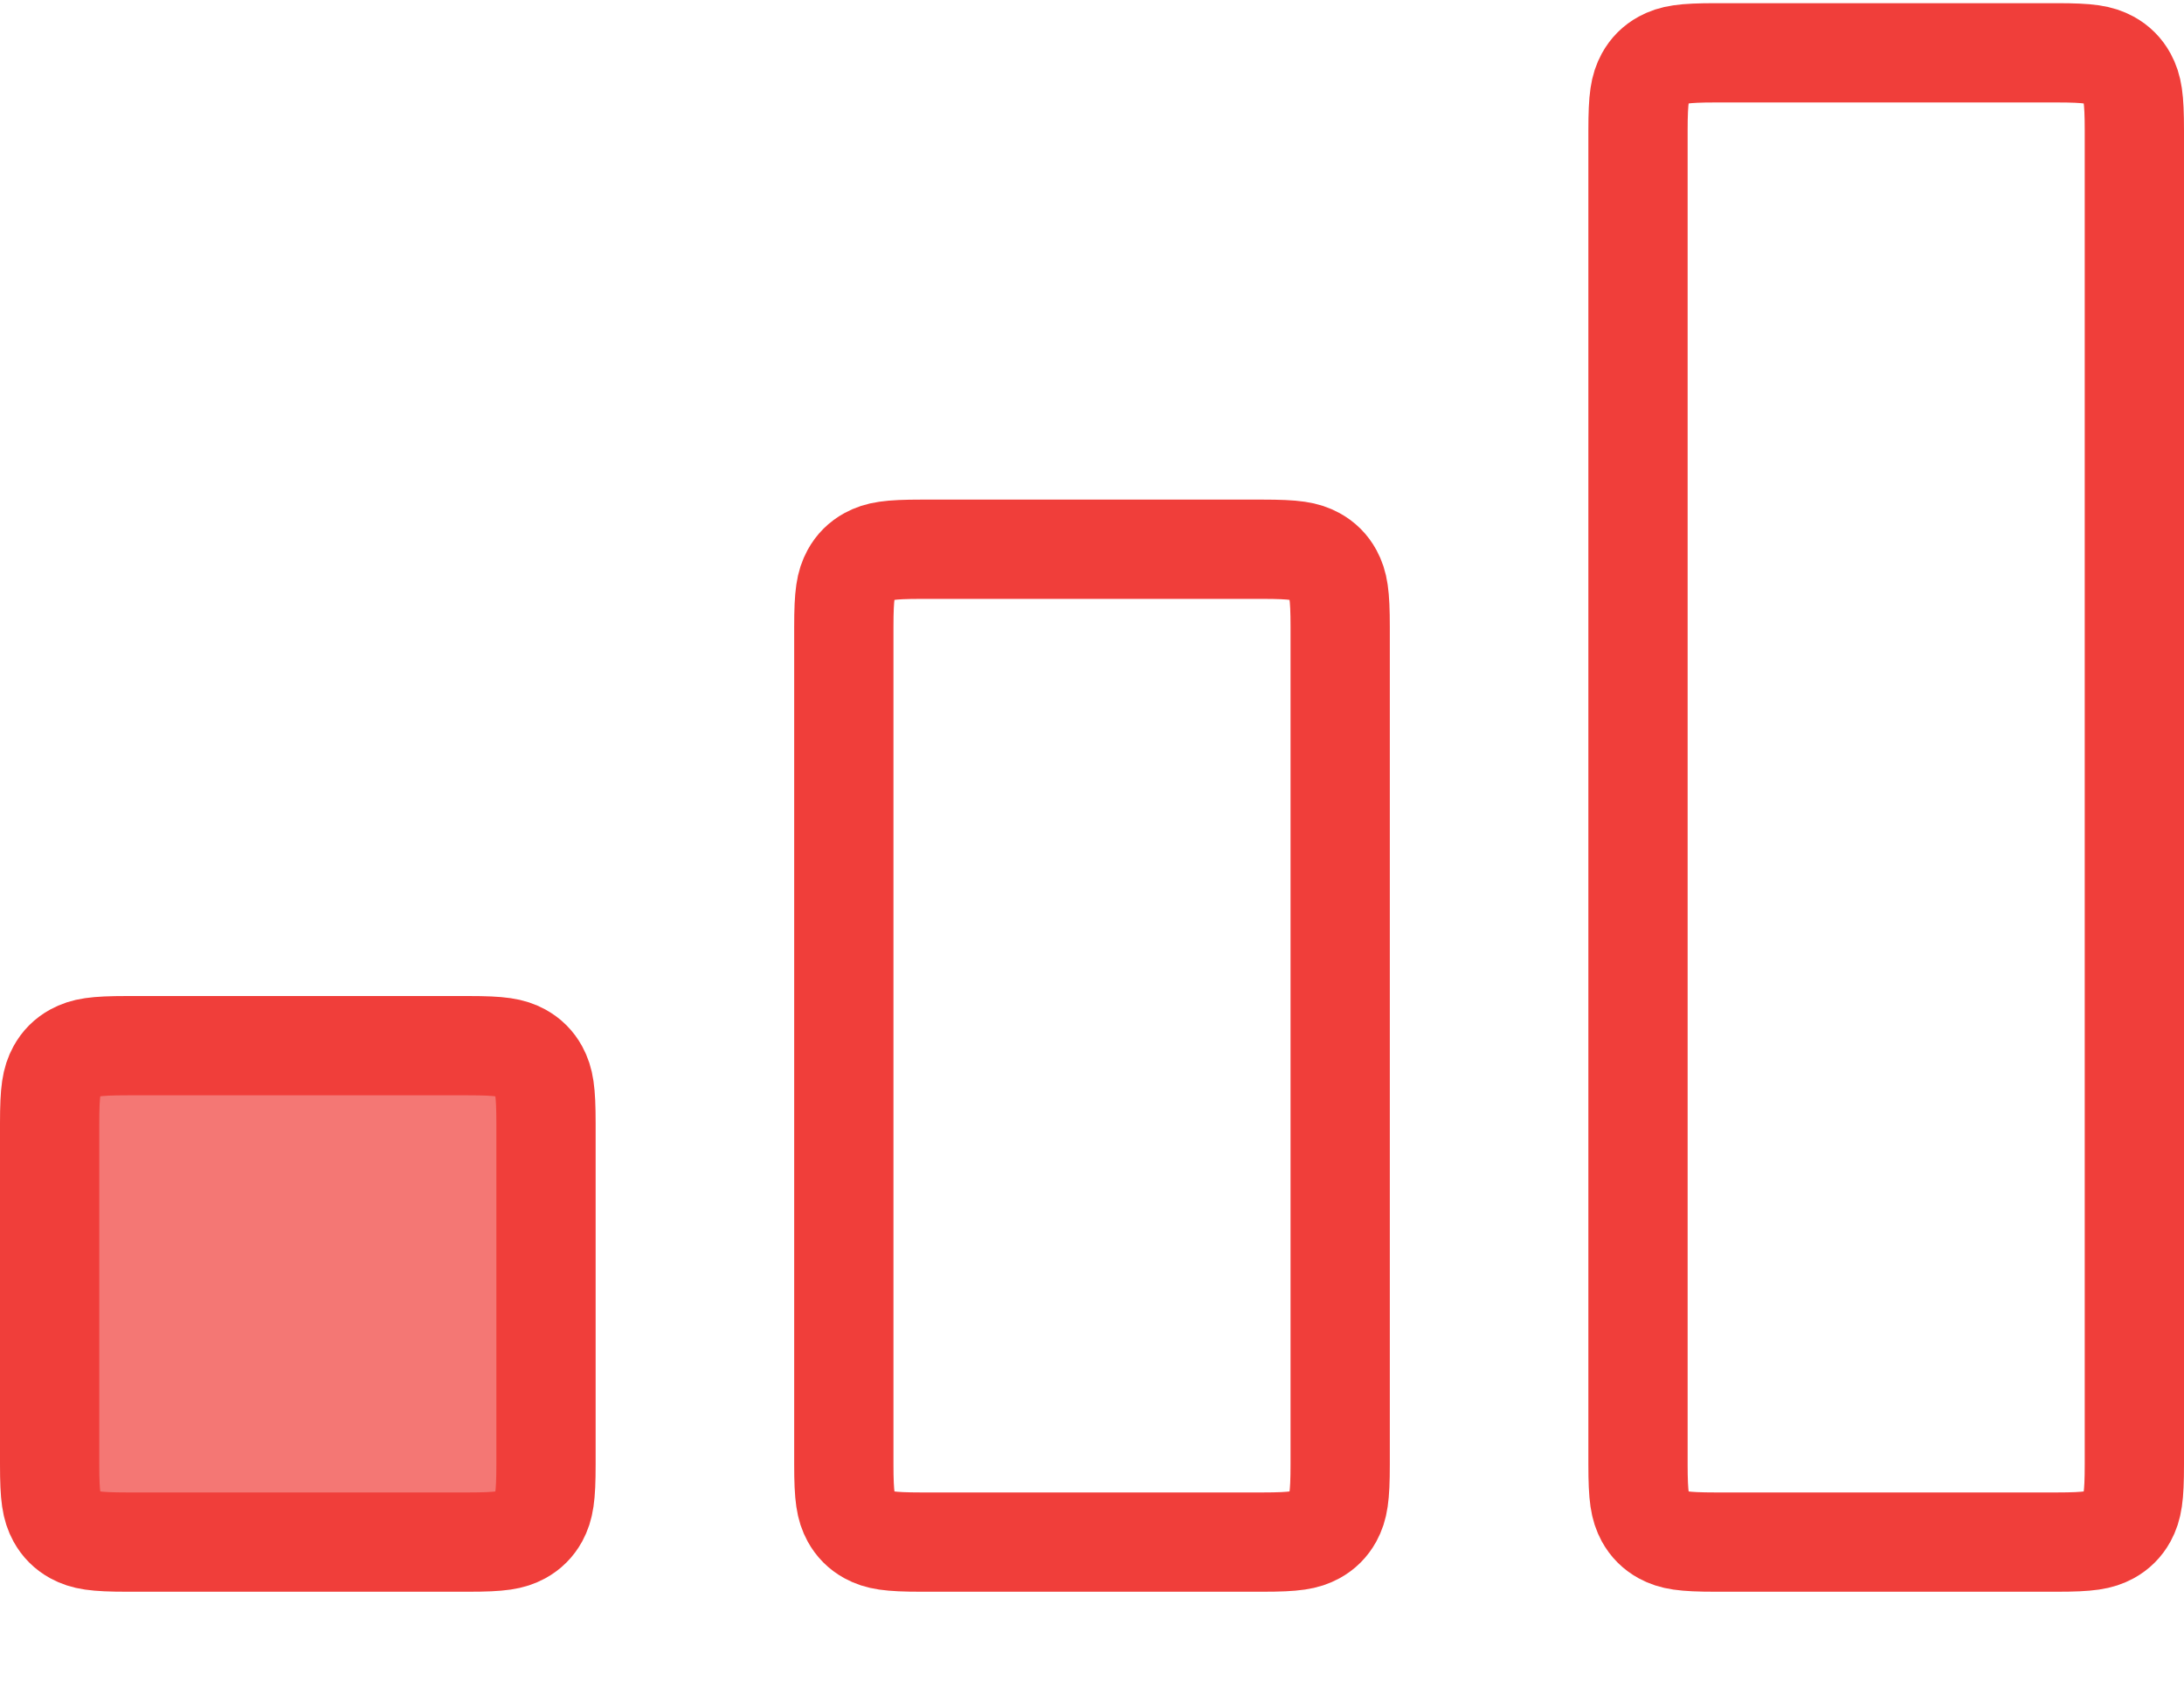
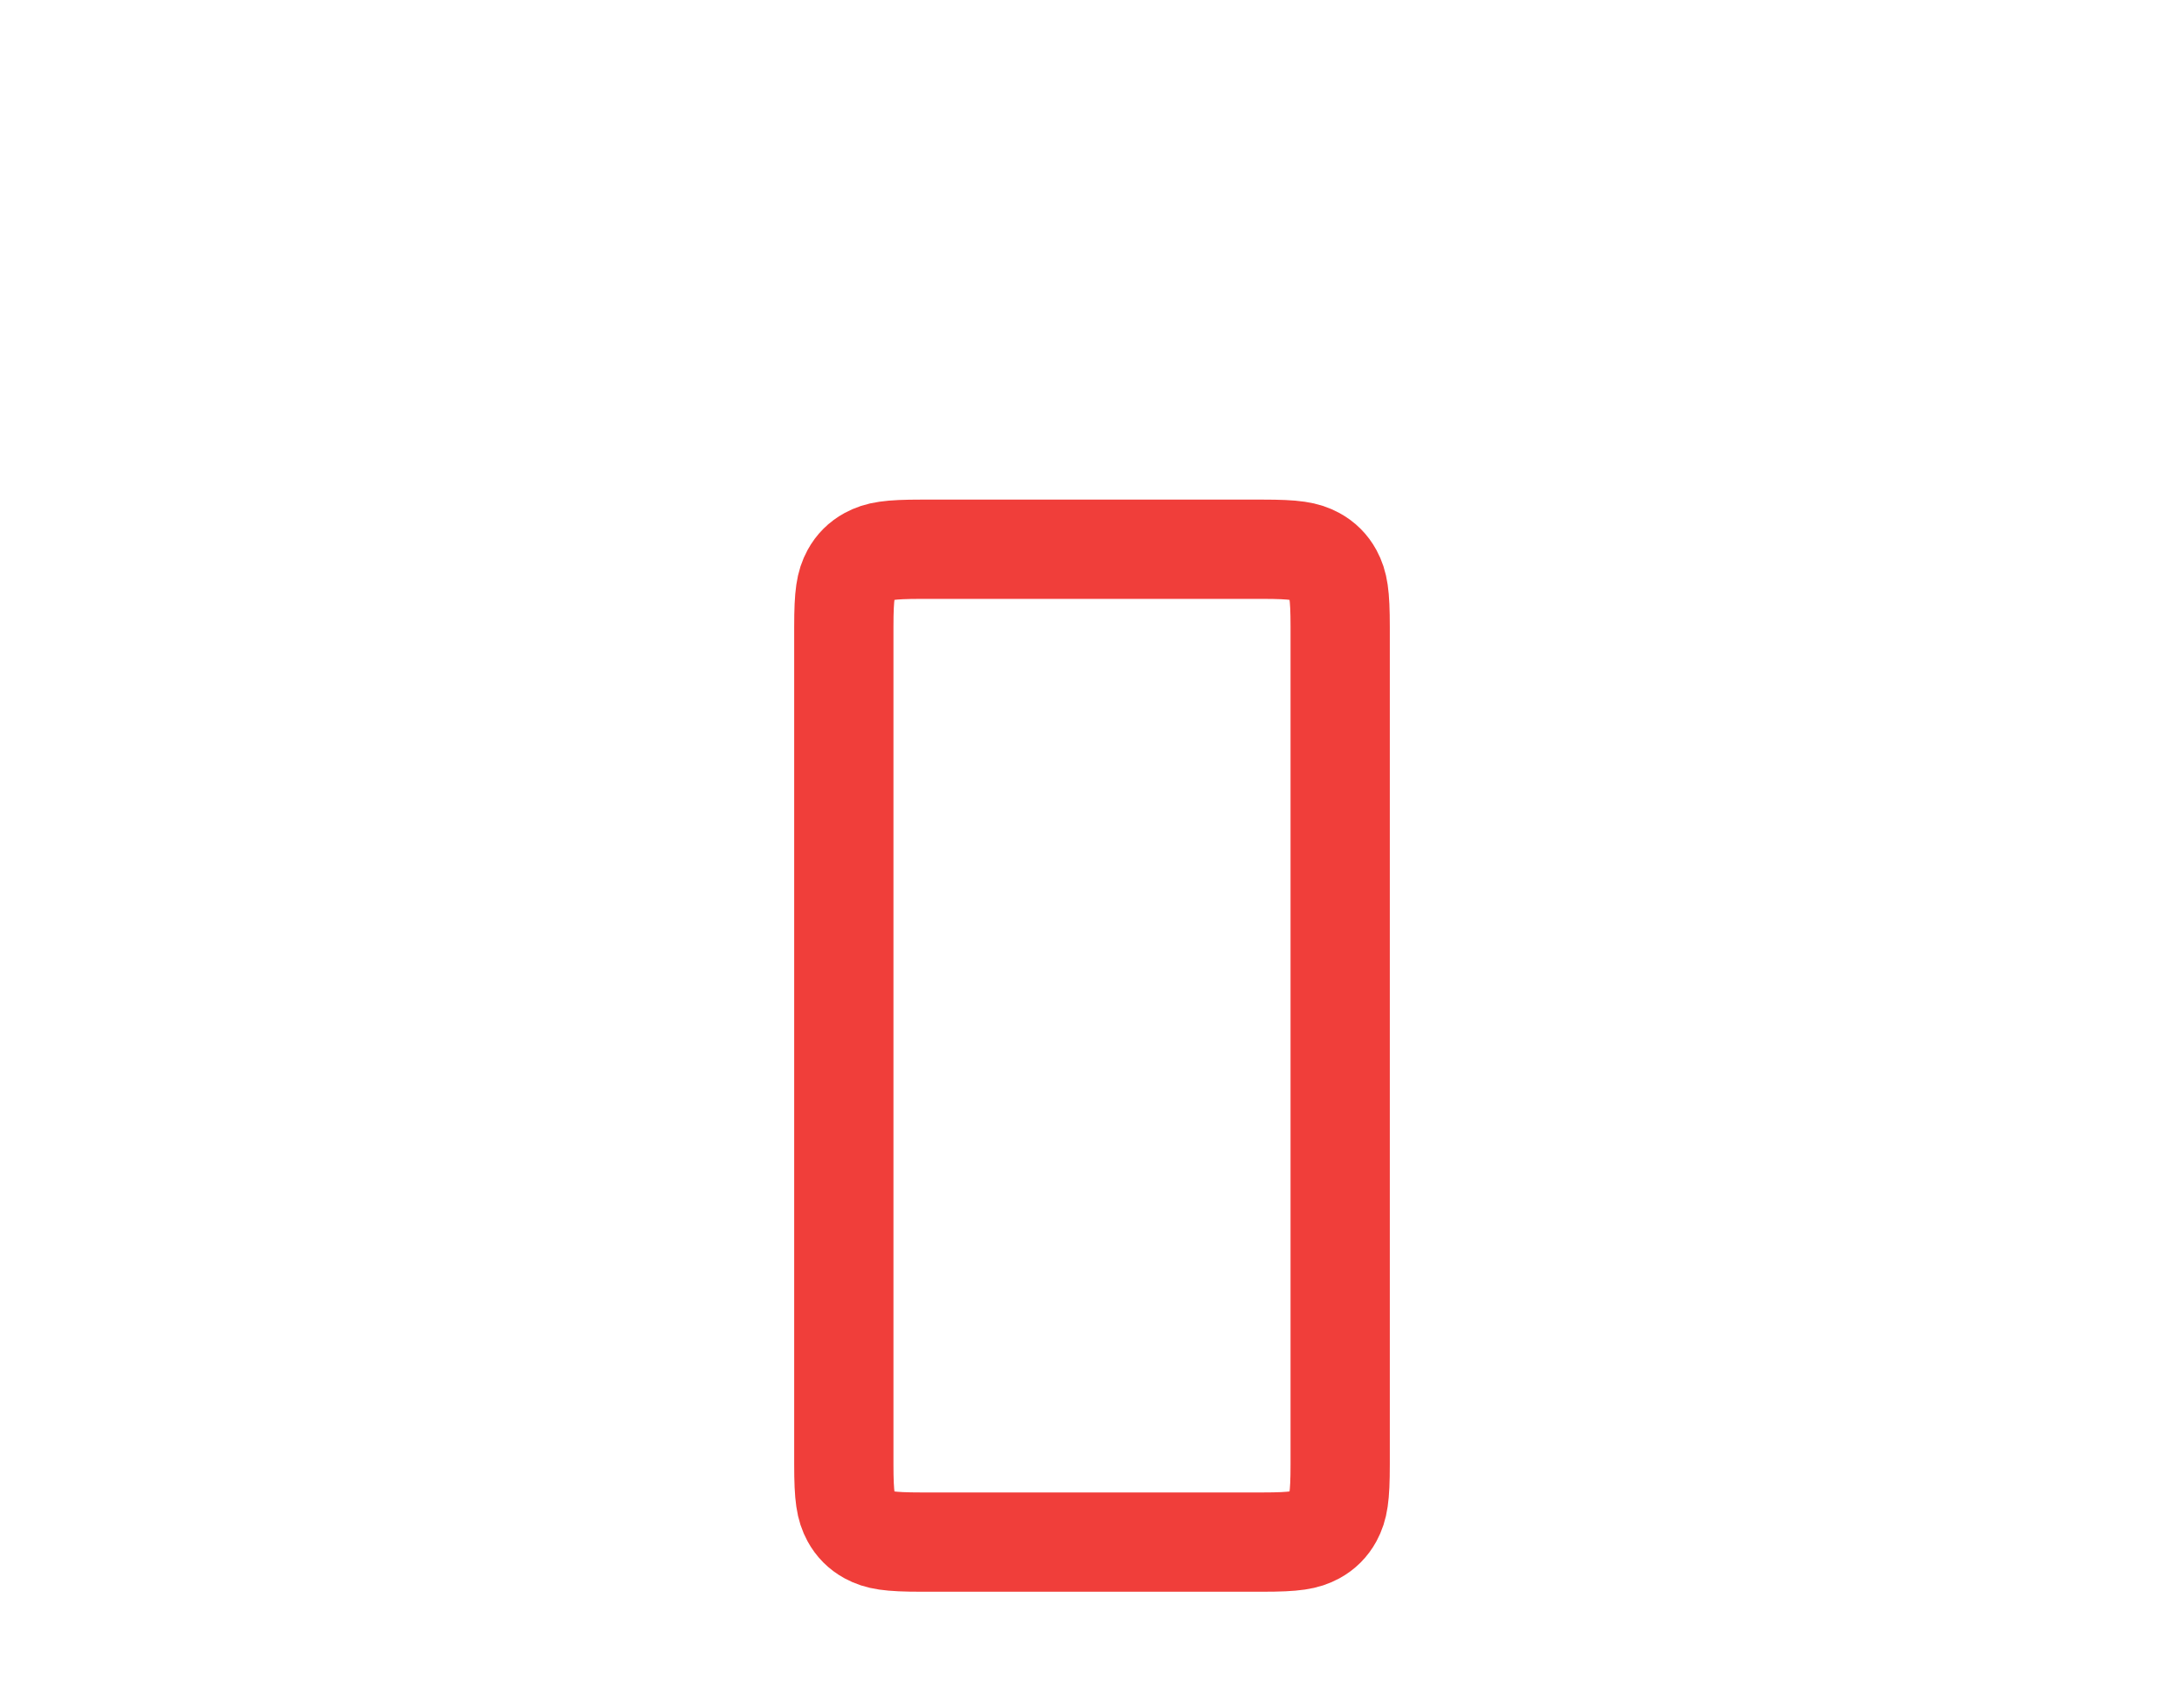
<svg xmlns="http://www.w3.org/2000/svg" width="22px" height="17px" viewBox="0 0 22 17" version="1.1">
  <title>icon/dificultad/0_baja_mini</title>
  <desc>Created with Sketch.</desc>
  <g id="30-GastroKlub" stroke="none" stroke-width="1" fill="none" fill-rule="evenodd">
    <g id="34-Recetas-Filtro" transform="translate(-1080, -396)">
      <g id="Group-30" transform="translate(122, 375)">
        <g id="Group-29" transform="translate(777, 13)">
          <g id="icon/dificultad/0_baja_mini_red" transform="translate(181, 8)">
            <g id="Group-37">
              <g id="Group-5" transform="translate(0, 0.032)" stroke="#F03E3A">
-                 <path d="M17.282,0.5 C16.951,0.5 16.85,0.519 16.747,0.574 C16.672,0.615 16.615,0.672 16.574,0.747 C16.519,0.85 16.5,0.951 16.5,1.282 L16.5,14.718 C16.5,15.049 16.519,15.15 16.574,15.253 C16.615,15.328 16.672,15.385 16.747,15.426 C16.85,15.481 16.951,15.5 17.282,15.5 L20.718,15.5 C21.049,15.5 21.15,15.481 21.253,15.426 C21.328,15.385 21.385,15.328 21.426,15.253 C21.481,15.15 21.5,15.049 21.5,14.718 L21.5,1.282 C21.5,0.951 21.481,0.85 21.426,0.747 C21.385,0.672 21.328,0.615 21.253,0.574 C21.15,0.519 21.049,0.5 20.718,0.5 L17.282,0.5 Z" id="Rectangle" />
                <path d="M9.282,5.5 C8.951,5.5 8.85,5.519 8.747,5.574 C8.672,5.615 8.615,5.672 8.574,5.747 C8.519,5.85 8.5,5.951 8.5,6.282 L8.5,14.718 C8.5,15.049 8.519,15.15 8.574,15.253 C8.615,15.328 8.672,15.385 8.747,15.426 C8.85,15.481 8.951,15.5 9.282,15.5 L12.718,15.5 C13.049,15.5 13.15,15.481 13.253,15.426 C13.328,15.385 13.385,15.328 13.426,15.253 C13.481,15.15 13.5,15.049 13.5,14.718 L13.5,6.282 C13.5,5.951 13.481,5.85 13.426,5.747 C13.385,5.672 13.328,5.615 13.253,5.574 C13.15,5.519 13.049,5.5 12.718,5.5 L9.282,5.5 Z" id="Rectangle" />
-                 <path d="M1.282,10.5 C0.951,10.5 0.85,10.519 0.747,10.574 C0.672,10.615 0.615,10.672 0.574,10.747 C0.519,10.85 0.5,10.951 0.5,11.282 L0.5,14.718 C0.5,15.049 0.519,15.15 0.574,15.253 C0.615,15.328 0.672,15.385 0.747,15.426 C0.85,15.481 0.951,15.5 1.282,15.5 L4.718,15.5 C5.049,15.5 5.15,15.481 5.253,15.426 C5.328,15.385 5.385,15.328 5.426,15.253 C5.481,15.15 5.5,15.049 5.5,14.718 L5.5,11.282 C5.5,10.951 5.481,10.85 5.426,10.747 C5.385,10.672 5.328,10.615 5.253,10.574 C5.15,10.519 5.049,10.5 4.718,10.5 L1.282,10.5 Z" id="Rectangle" fill-opacity="0.7" fill="#F03E3A" />
              </g>
              <g id="Group-36" transform="translate(0, 11.185)" />
            </g>
          </g>
        </g>
      </g>
    </g>
  </g>
</svg>